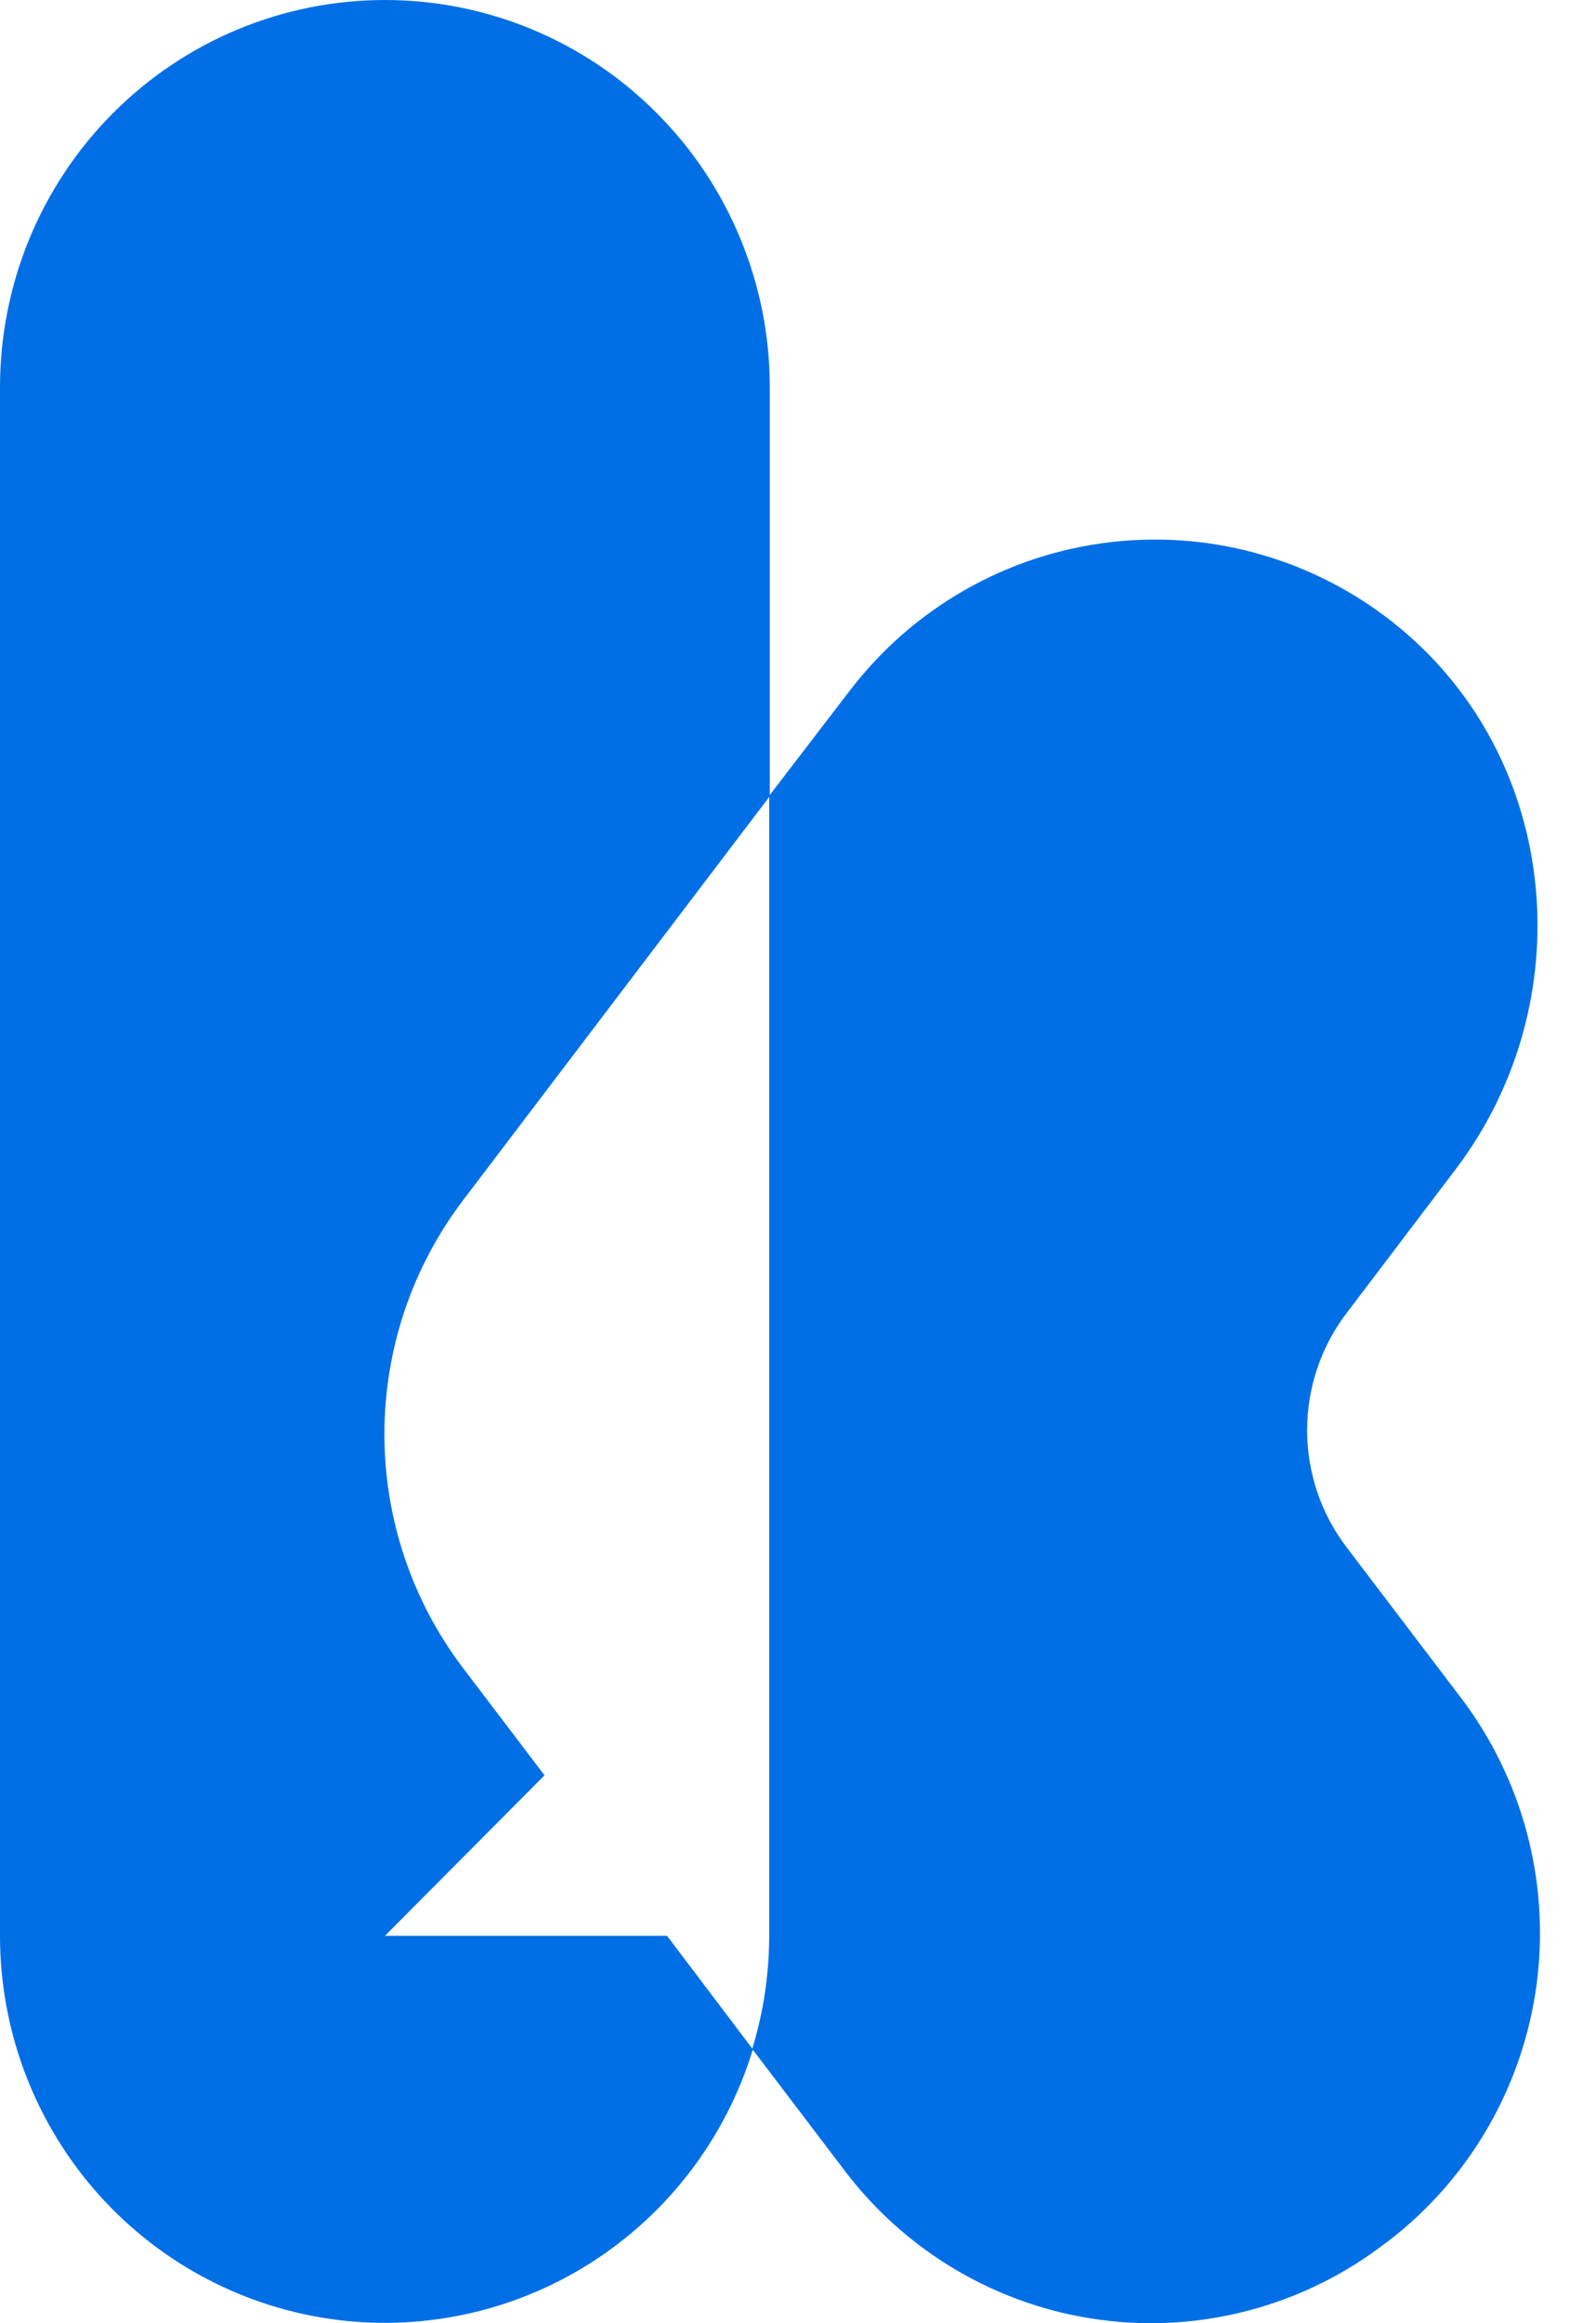
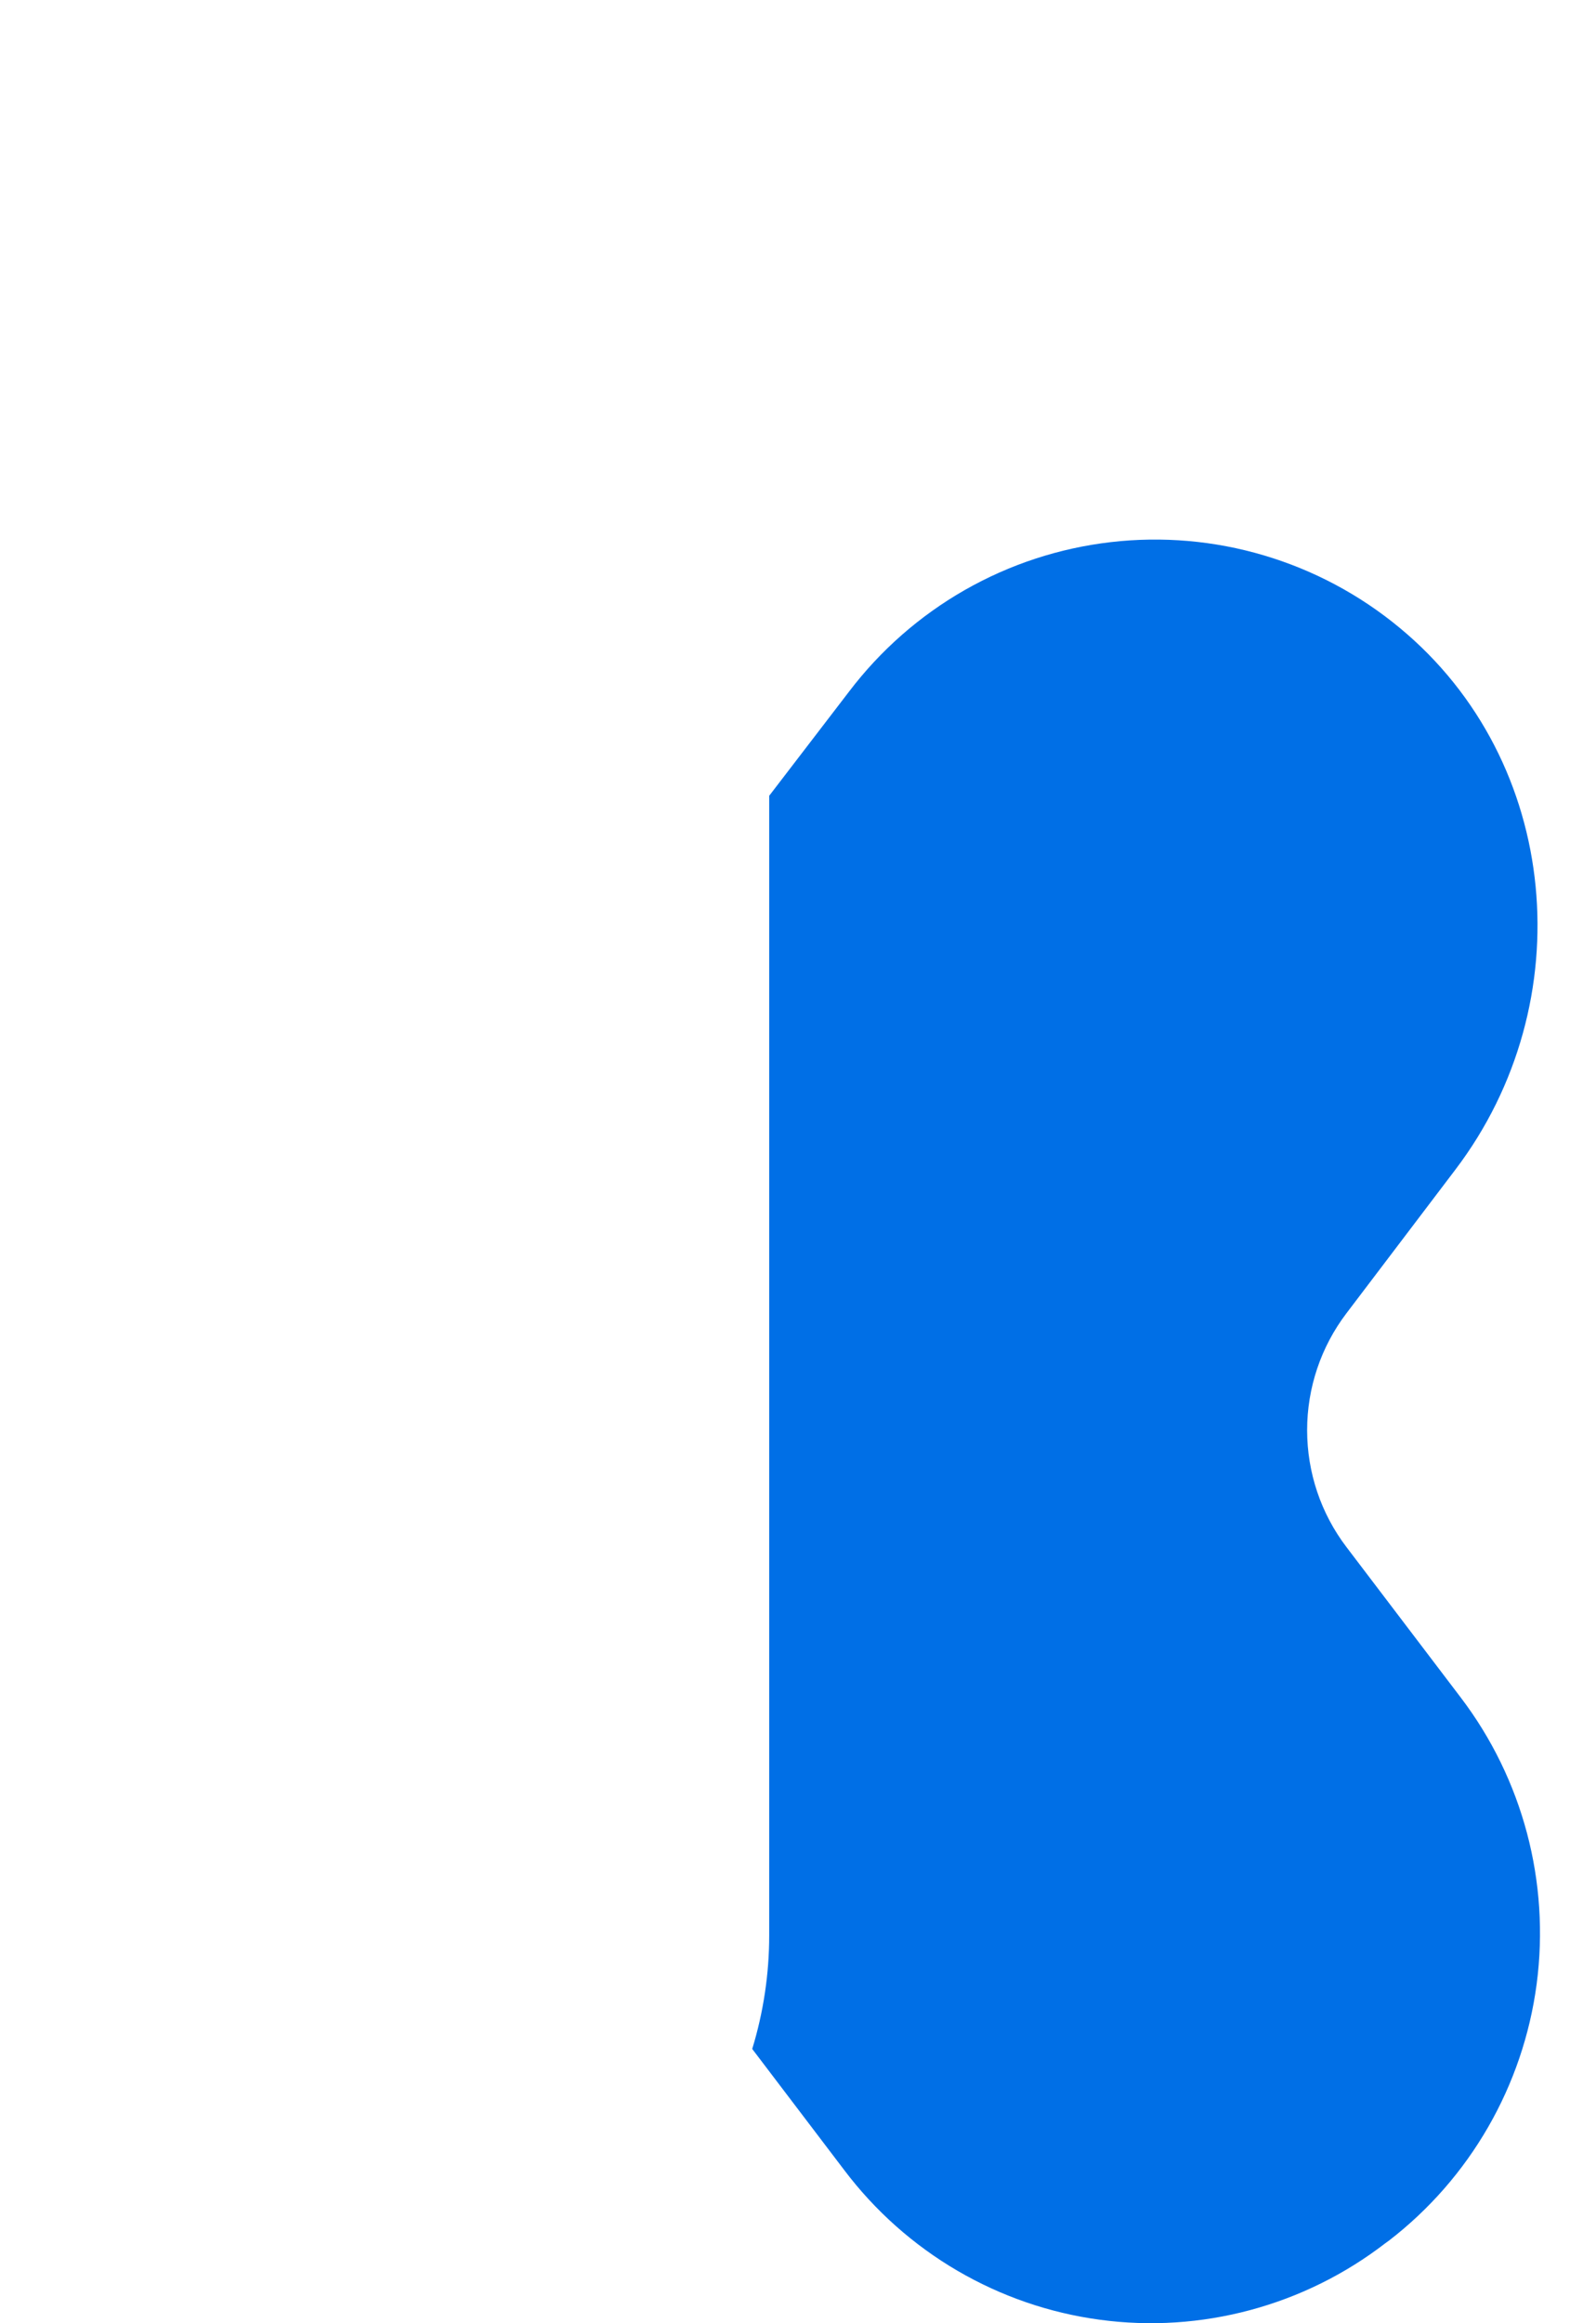
<svg xmlns="http://www.w3.org/2000/svg" width="22" height="32" viewBox="0 0 22 32" fill="none">
  <path d="M20.136 23.382L18.56 21.309C18.208 20.847 18.018 20.281 18.018 19.699C18.018 19.117 18.208 18.552 18.56 18.089L20.062 16.11C21.808 13.813 21.52 10.488 19.294 8.648C18.744 8.192 18.108 7.853 17.423 7.65C16.739 7.447 16.022 7.385 15.313 7.467C14.604 7.549 13.92 7.773 13.299 8.127C12.679 8.481 12.136 8.957 11.703 9.527L10.603 10.961V26.658C10.603 27.188 10.524 27.715 10.369 28.222L11.64 29.894C12.063 30.453 12.592 30.923 13.196 31.276C13.8 31.629 14.468 31.859 15.161 31.952C15.854 32.046 16.558 32 17.233 31.819C17.909 31.638 18.542 31.325 19.096 30.898L19.146 30.862C20.264 30.001 20.996 28.73 21.182 27.328C21.367 25.925 20.991 24.506 20.136 23.382Z" fill="#006FE6" />
-   <path d="M5.306 0C4.609 -9.41134e-08 3.919 0.138 3.275 0.406C2.631 0.674 2.046 1.067 1.553 1.563C1.06 2.058 0.67 2.646 0.403 3.293C0.137 3.94 -0 4.634 7.13e-07 5.334V26.664C0 27.941 0.456 29.175 1.286 30.143C2.115 31.11 3.262 31.746 4.519 31.936C5.775 32.125 7.058 31.855 8.133 31.175C9.208 30.494 10.005 29.449 10.378 28.228L9.195 26.664H5.306L7.506 24.453L6.384 22.977C5.68 22.051 5.299 20.919 5.299 19.754C5.299 18.589 5.68 17.457 6.384 16.531L10.611 10.967V5.334C10.612 4.634 10.475 3.94 10.208 3.293C9.942 2.646 9.551 2.058 9.058 1.563C8.566 1.067 7.981 0.674 7.337 0.406C6.693 0.138 6.003 -9.41134e-08 5.306 0Z" fill="#006FE6" />
</svg>